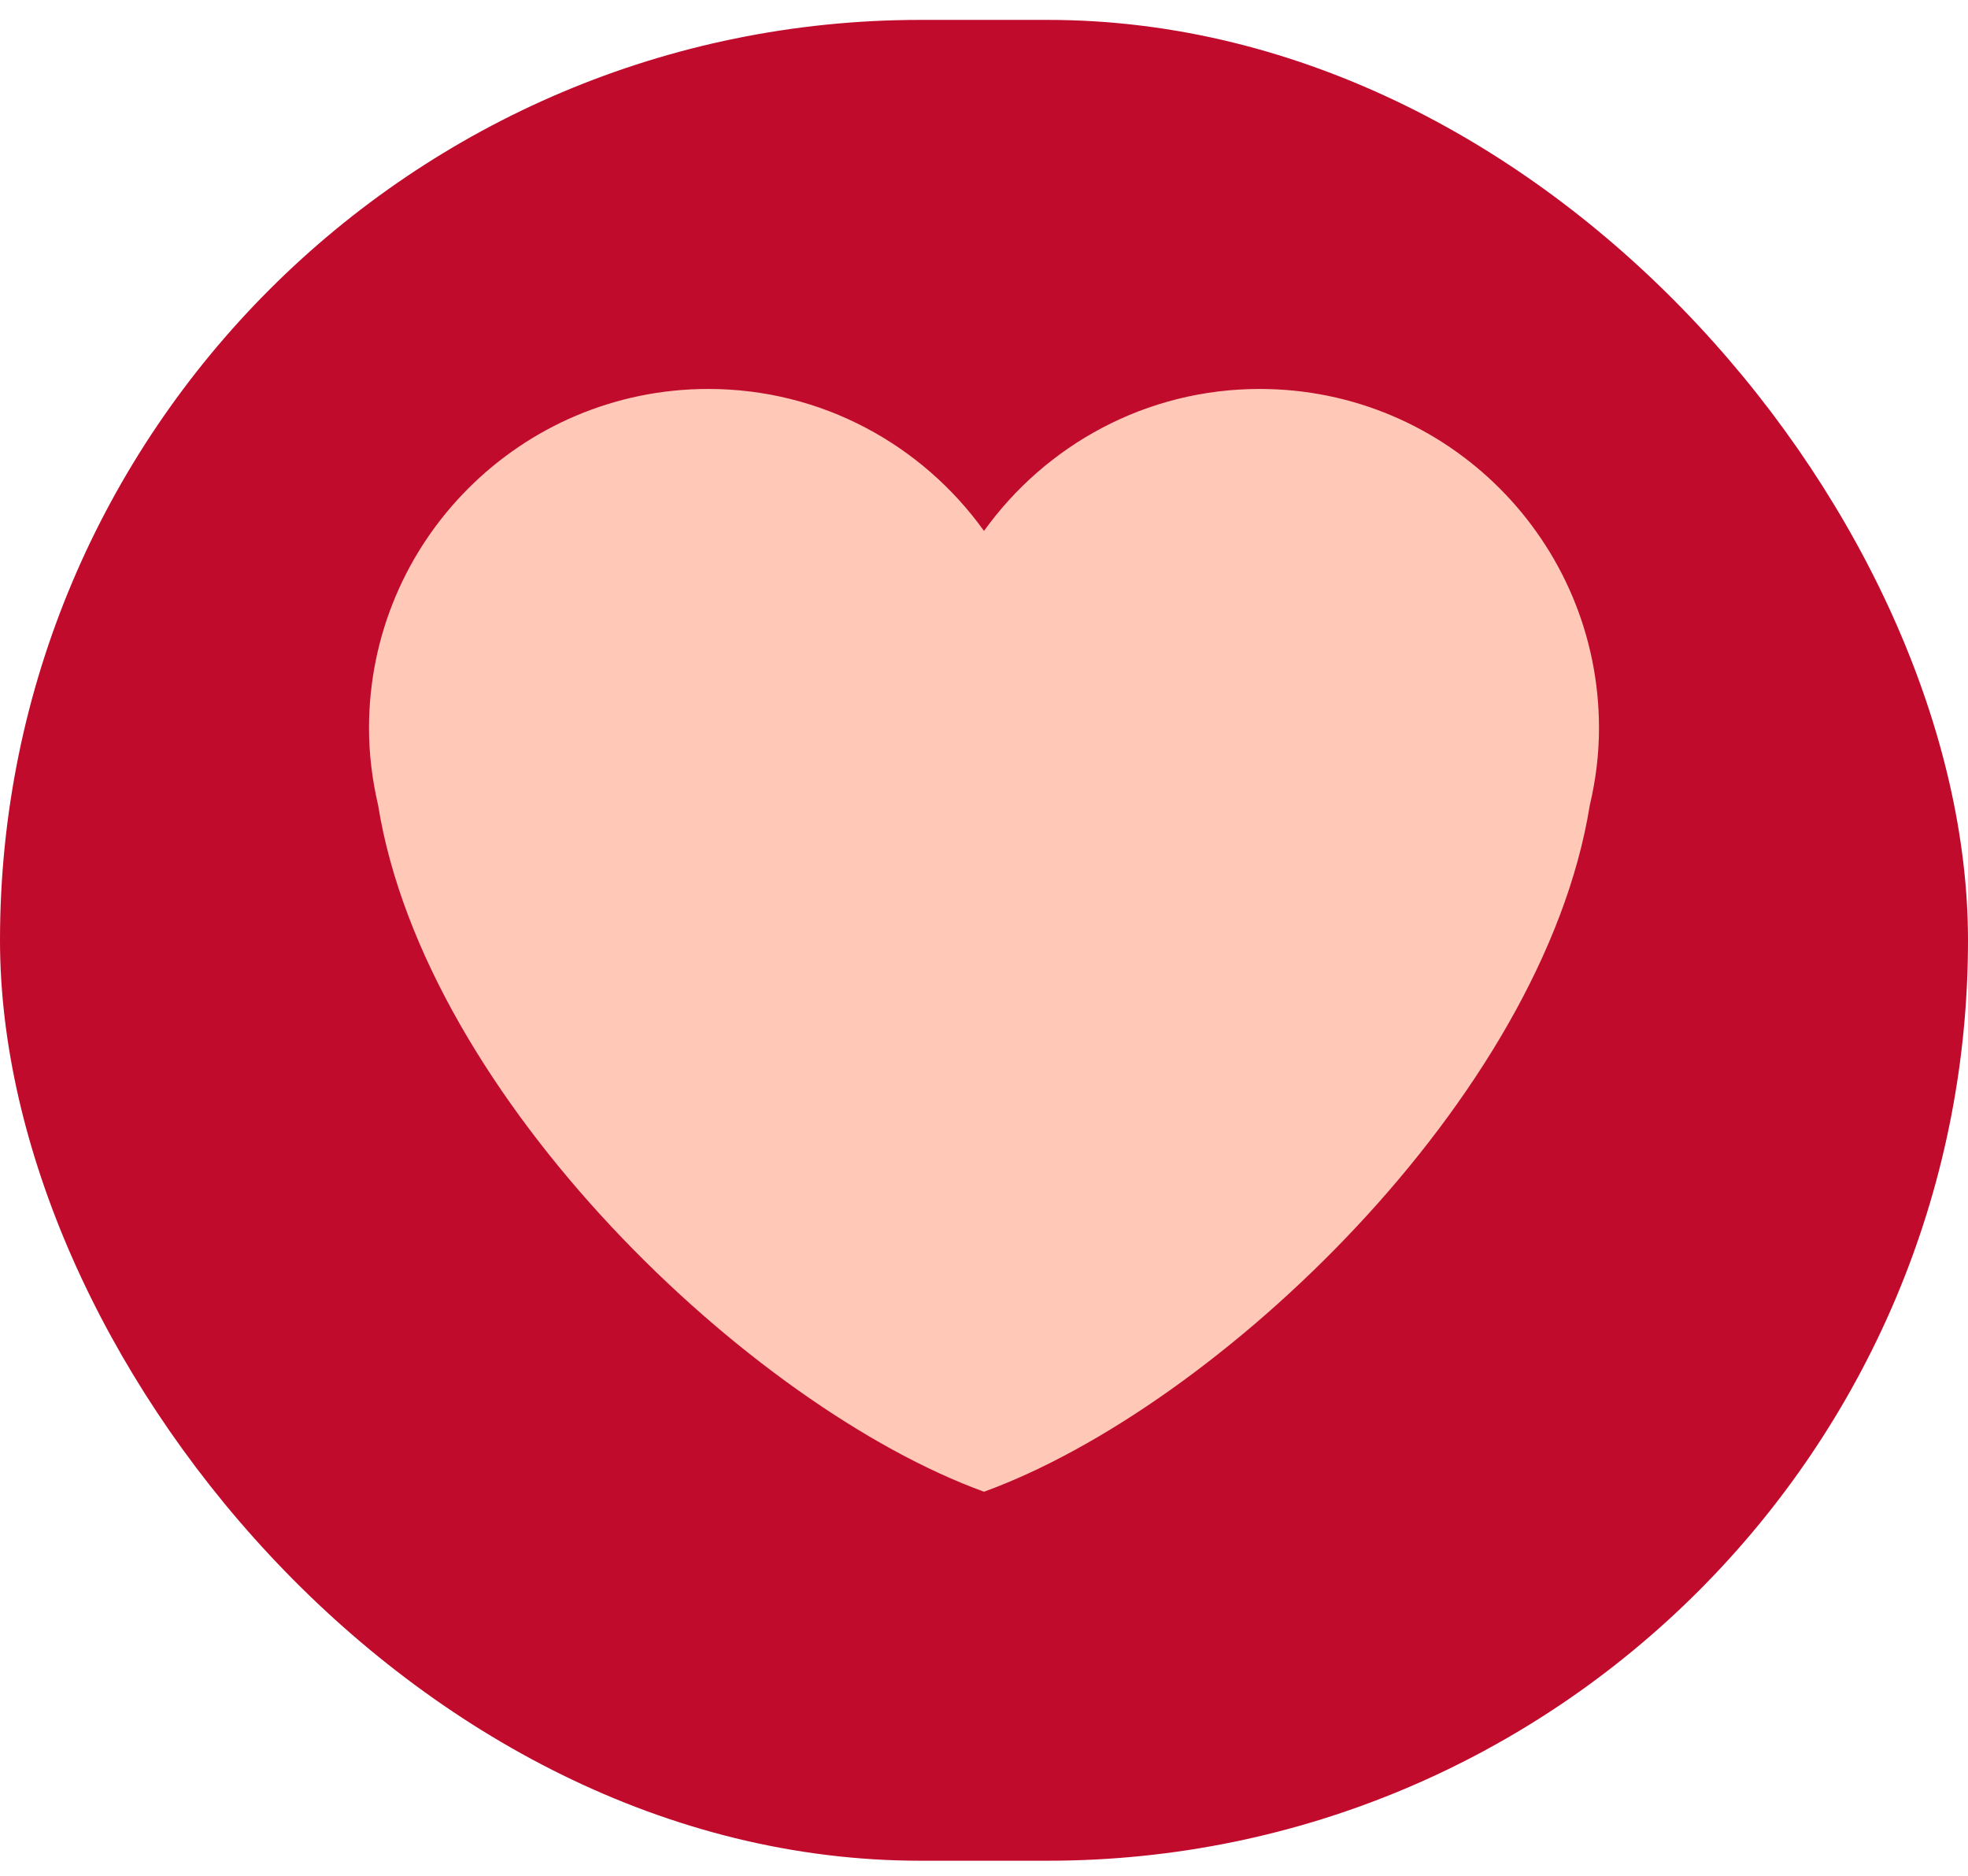
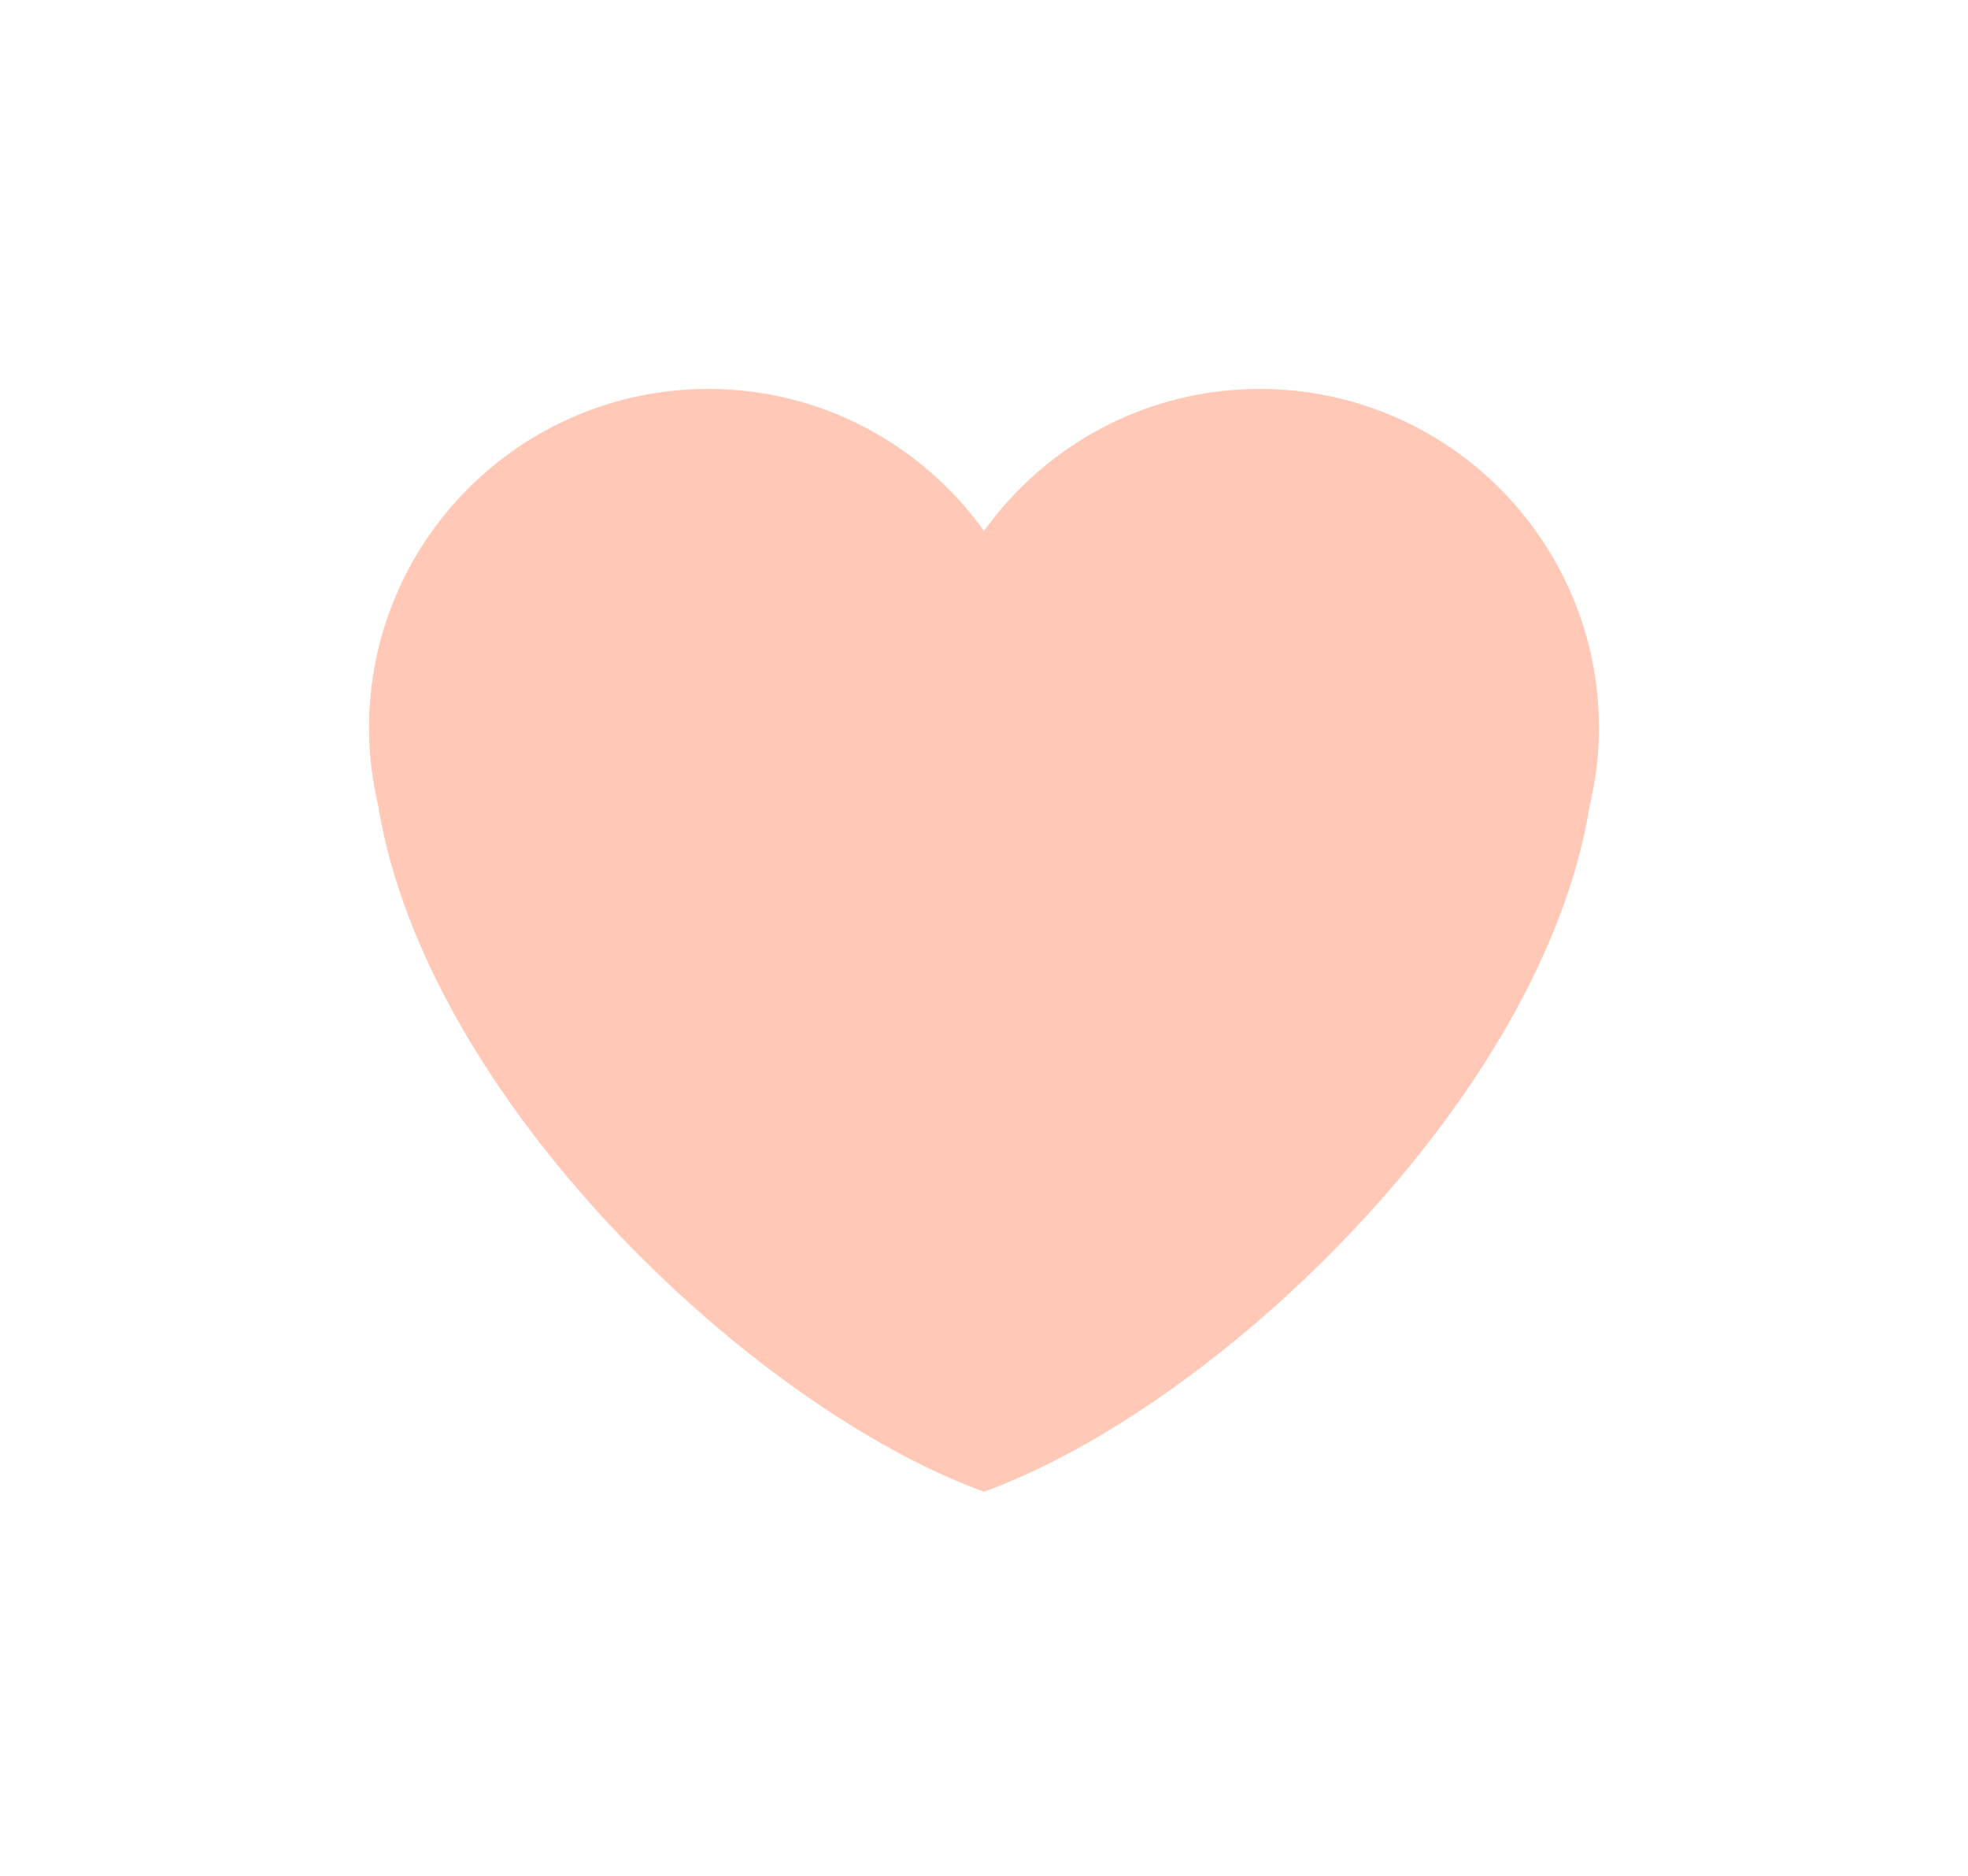
<svg xmlns="http://www.w3.org/2000/svg" fill="none" height="61" viewBox="0 0 64 61" width="64">
-   <rect fill="#C00B2C" height="59.861" rx="29.931" width="64" y="0.647" />
  <path d="M52 23.682C52 17.588 47.06 12.648 40.966 12.648C37.267 12.648 34.003 14.474 32 17.265C29.997 14.474 26.733 12.648 23.035 12.648C16.941 12.648 12 17.587 12 23.682C12 24.546 12.11 25.382 12.297 26.188C13.829 35.708 24.414 45.751 32 48.509C39.585 45.751 50.17 35.708 51.7 26.189C51.89 25.383 52 24.547 52 23.682Z" fill="#FFC8B7" />
</svg>